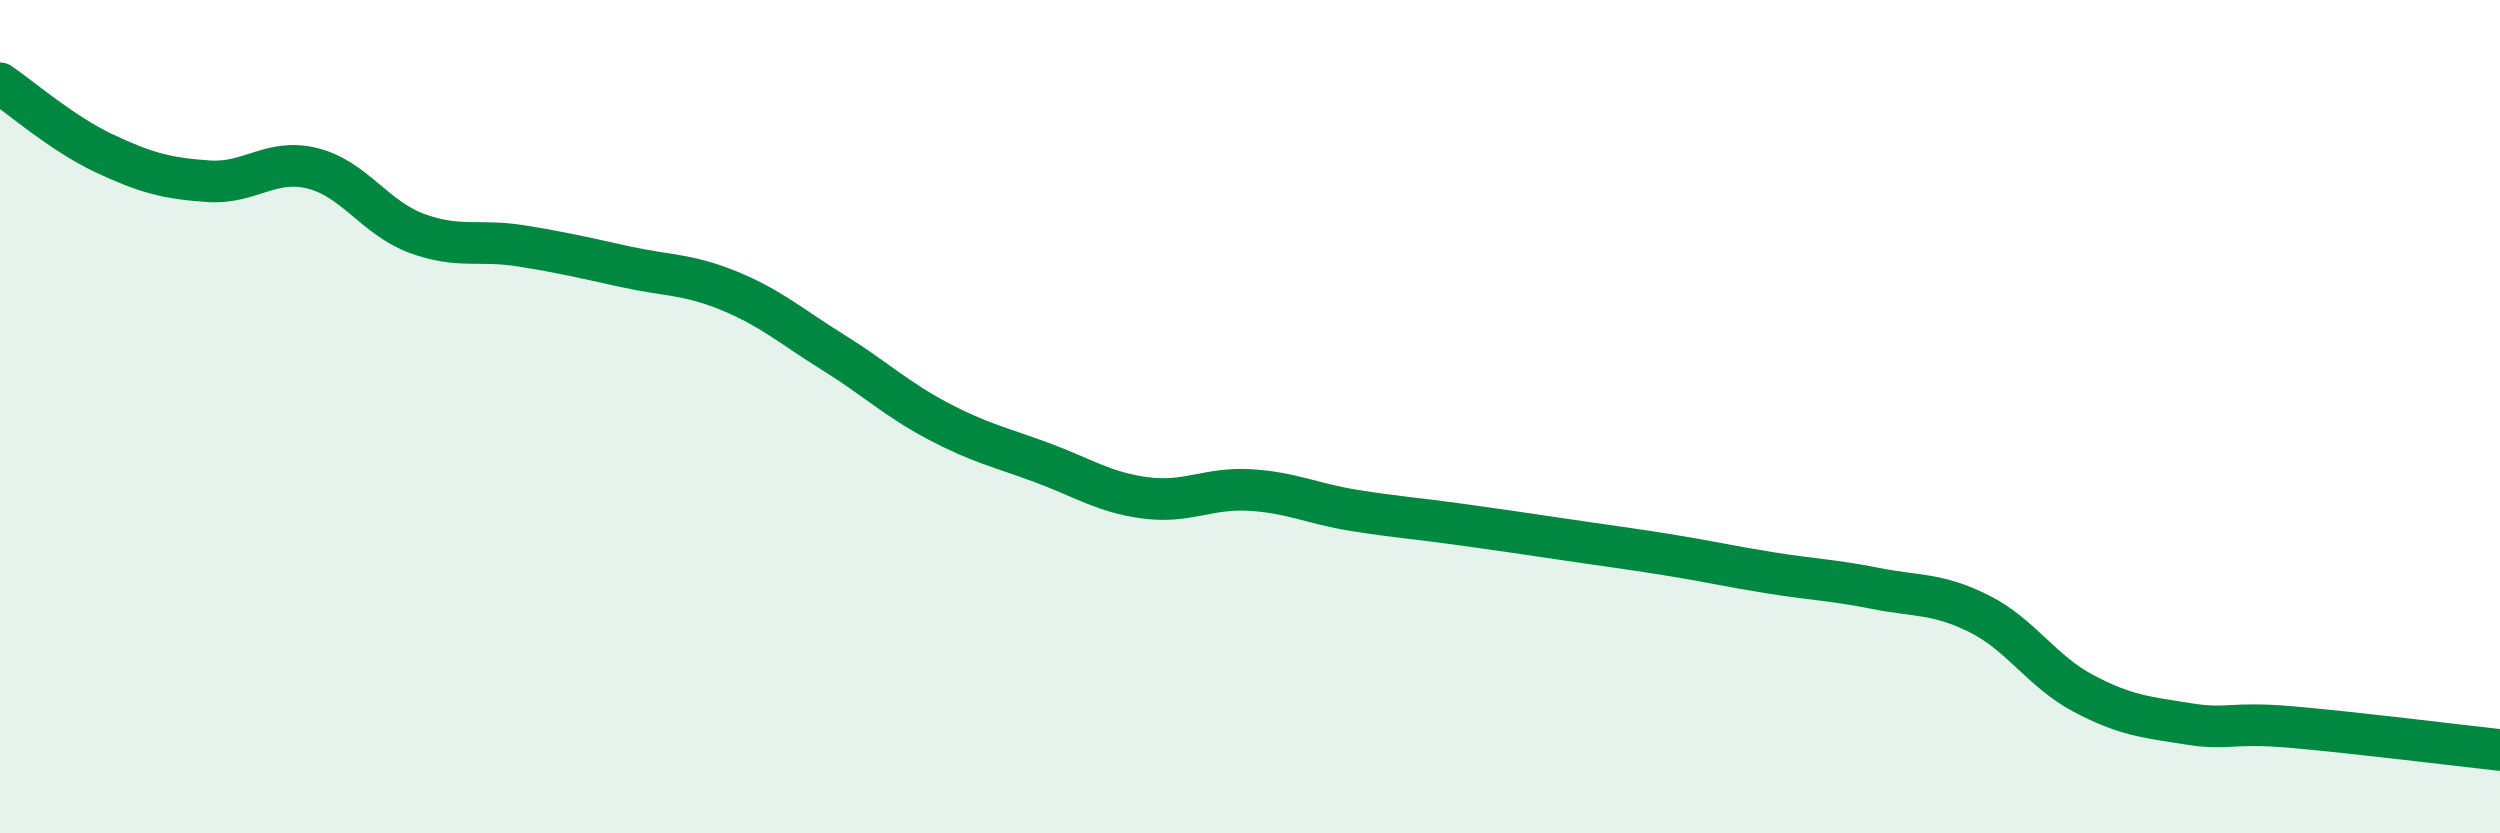
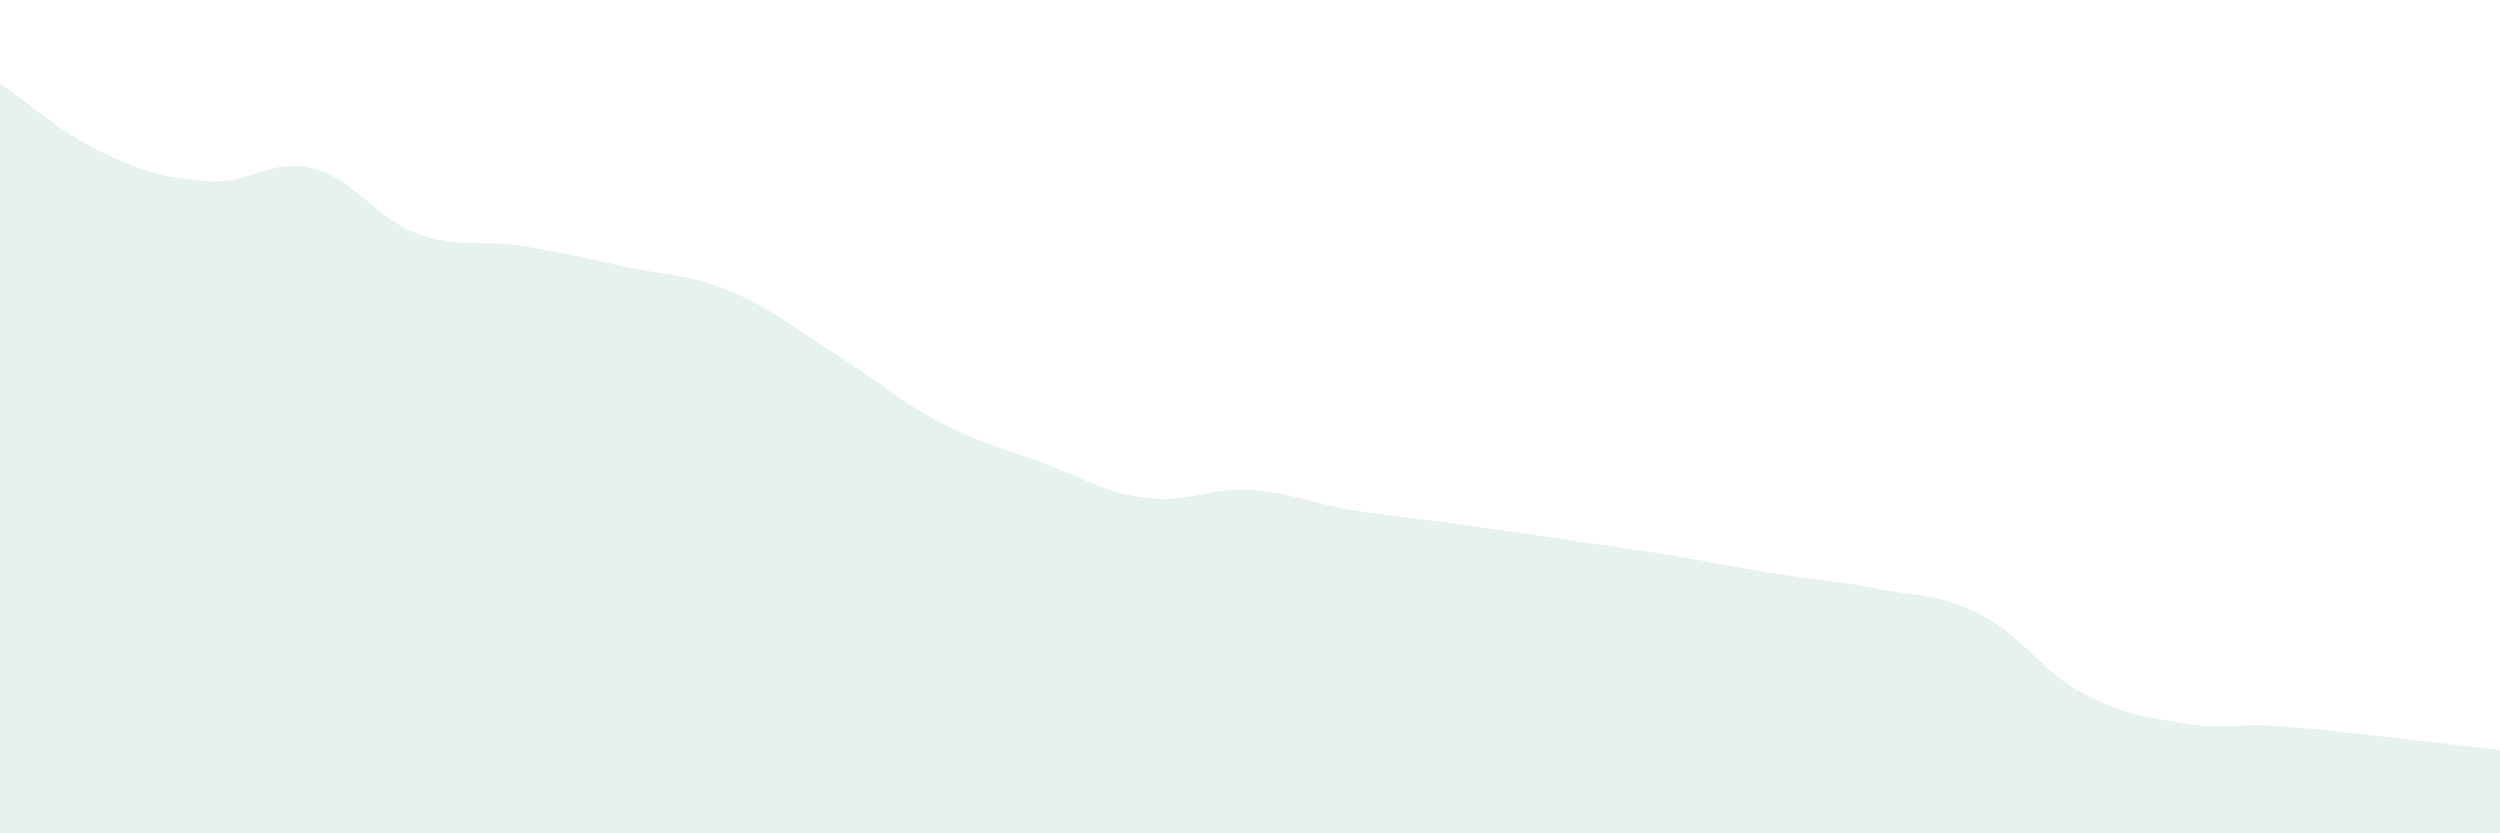
<svg xmlns="http://www.w3.org/2000/svg" width="60" height="20" viewBox="0 0 60 20">
  <path d="M 0,2 C 0.5,2.34 1.5,3.21 2.5,3.68 C 3.5,4.15 4,4.28 5,4.35 C 6,4.42 6.5,3.79 7.5,4.04 C 8.5,4.29 9,5.23 10,5.6 C 11,5.97 11.5,5.74 12.5,5.9 C 13.5,6.06 14,6.18 15,6.4 C 16,6.62 16.5,6.57 17.5,6.98 C 18.5,7.39 19,7.84 20,8.46 C 21,9.08 21.5,9.57 22.5,10.1 C 23.5,10.63 24,10.73 25,11.1 C 26,11.47 26.5,11.82 27.5,11.95 C 28.5,12.08 29,11.7 30,11.76 C 31,11.82 31.5,12.09 32.5,12.25 C 33.5,12.41 34,12.44 35,12.58 C 36,12.72 36.5,12.79 37.5,12.94 C 38.5,13.09 39,13.15 40,13.31 C 41,13.47 41.5,13.59 42.5,13.75 C 43.5,13.91 44,13.92 45,14.12 C 46,14.32 46.5,14.23 47.5,14.73 C 48.5,15.23 49,16.11 50,16.64 C 51,17.17 51.5,17.21 52.5,17.37 C 53.5,17.53 53.5,17.32 55,17.45 C 56.5,17.58 59,17.89 60,18L60 20L0 20Z" fill="#008740" opacity="0.1" stroke-linecap="round" stroke-linejoin="round" />
-   <path d="M 0,2 C 0.5,2.34 1.5,3.21 2.5,3.68 C 3.5,4.15 4,4.28 5,4.35 C 6,4.42 6.5,3.79 7.5,4.04 C 8.5,4.29 9,5.23 10,5.6 C 11,5.97 11.5,5.74 12.5,5.9 C 13.5,6.06 14,6.18 15,6.4 C 16,6.62 16.5,6.57 17.5,6.98 C 18.5,7.39 19,7.84 20,8.46 C 21,9.08 21.5,9.57 22.5,10.1 C 23.5,10.63 24,10.73 25,11.1 C 26,11.47 26.5,11.82 27.5,11.95 C 28.5,12.08 29,11.7 30,11.76 C 31,11.82 31.5,12.09 32.5,12.25 C 33.5,12.41 34,12.44 35,12.58 C 36,12.72 36.5,12.79 37.5,12.94 C 38.5,13.09 39,13.15 40,13.31 C 41,13.47 41.5,13.59 42.5,13.75 C 43.5,13.91 44,13.92 45,14.12 C 46,14.32 46.5,14.23 47.5,14.73 C 48.5,15.23 49,16.11 50,16.64 C 51,17.17 51.5,17.21 52.5,17.37 C 53.5,17.53 53.5,17.32 55,17.45 C 56.5,17.58 59,17.89 60,18" stroke="#008740" stroke-width="1" fill="none" stroke-linecap="round" stroke-linejoin="round" />
</svg>